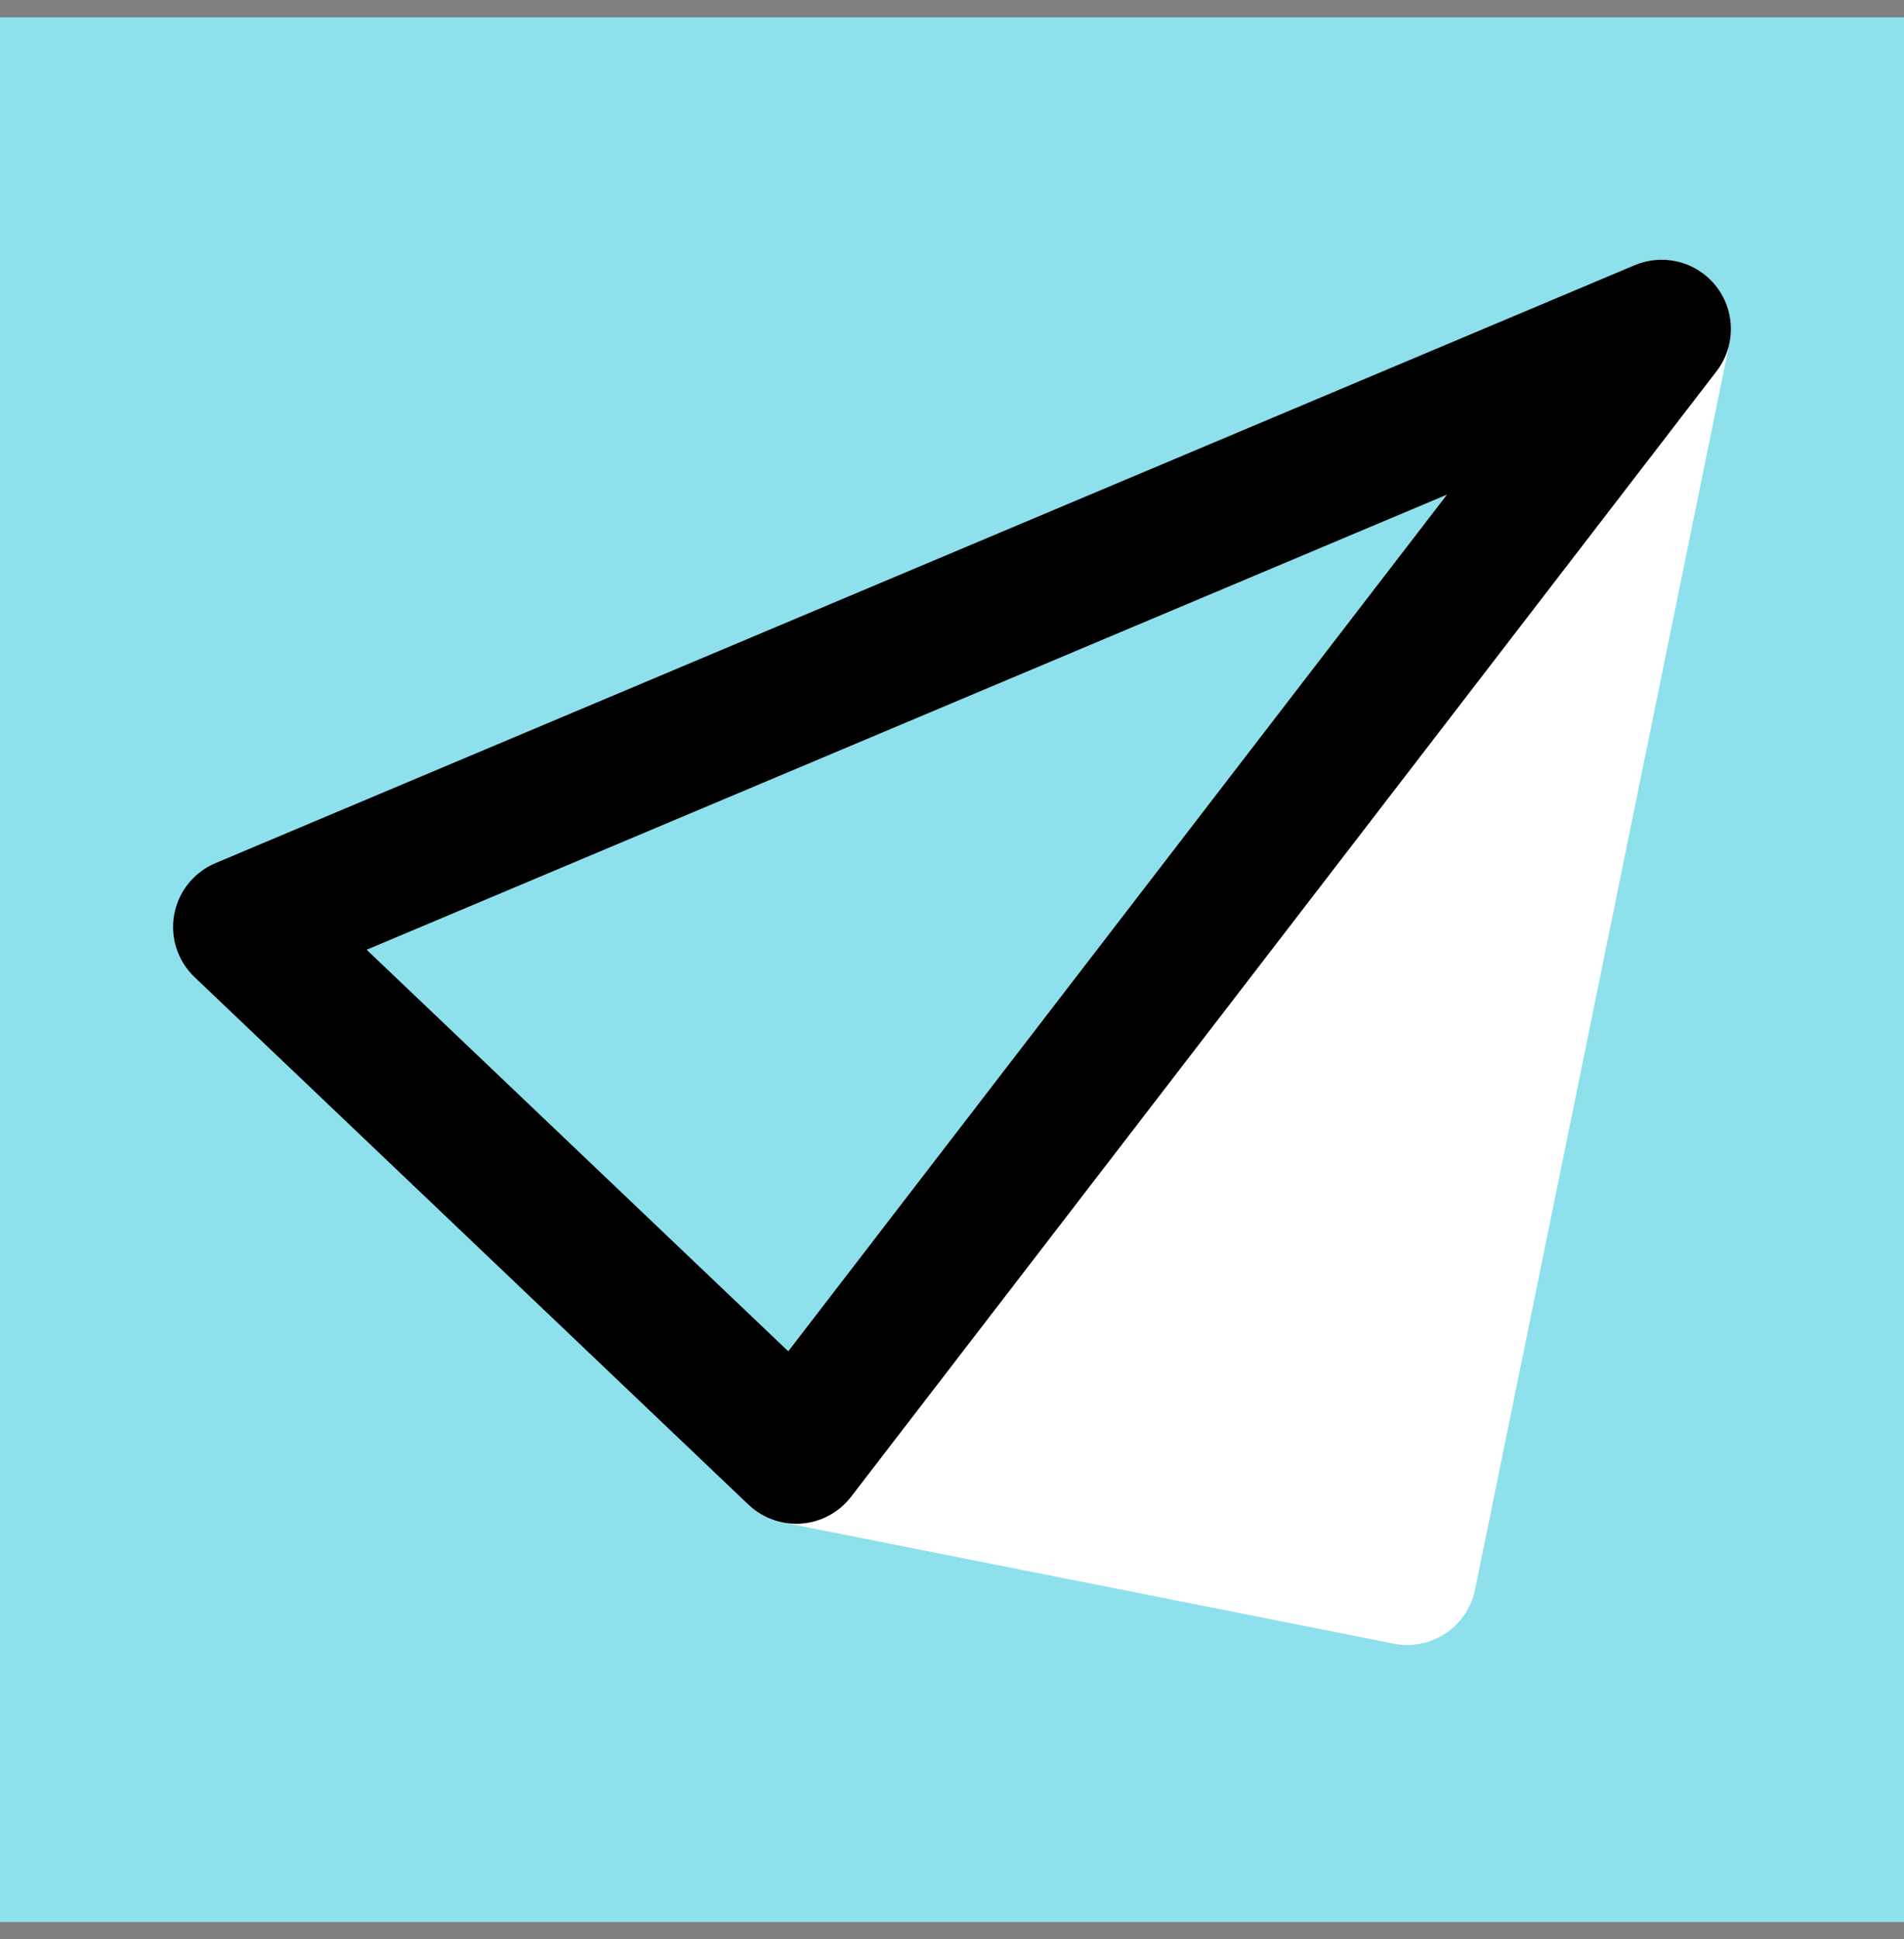
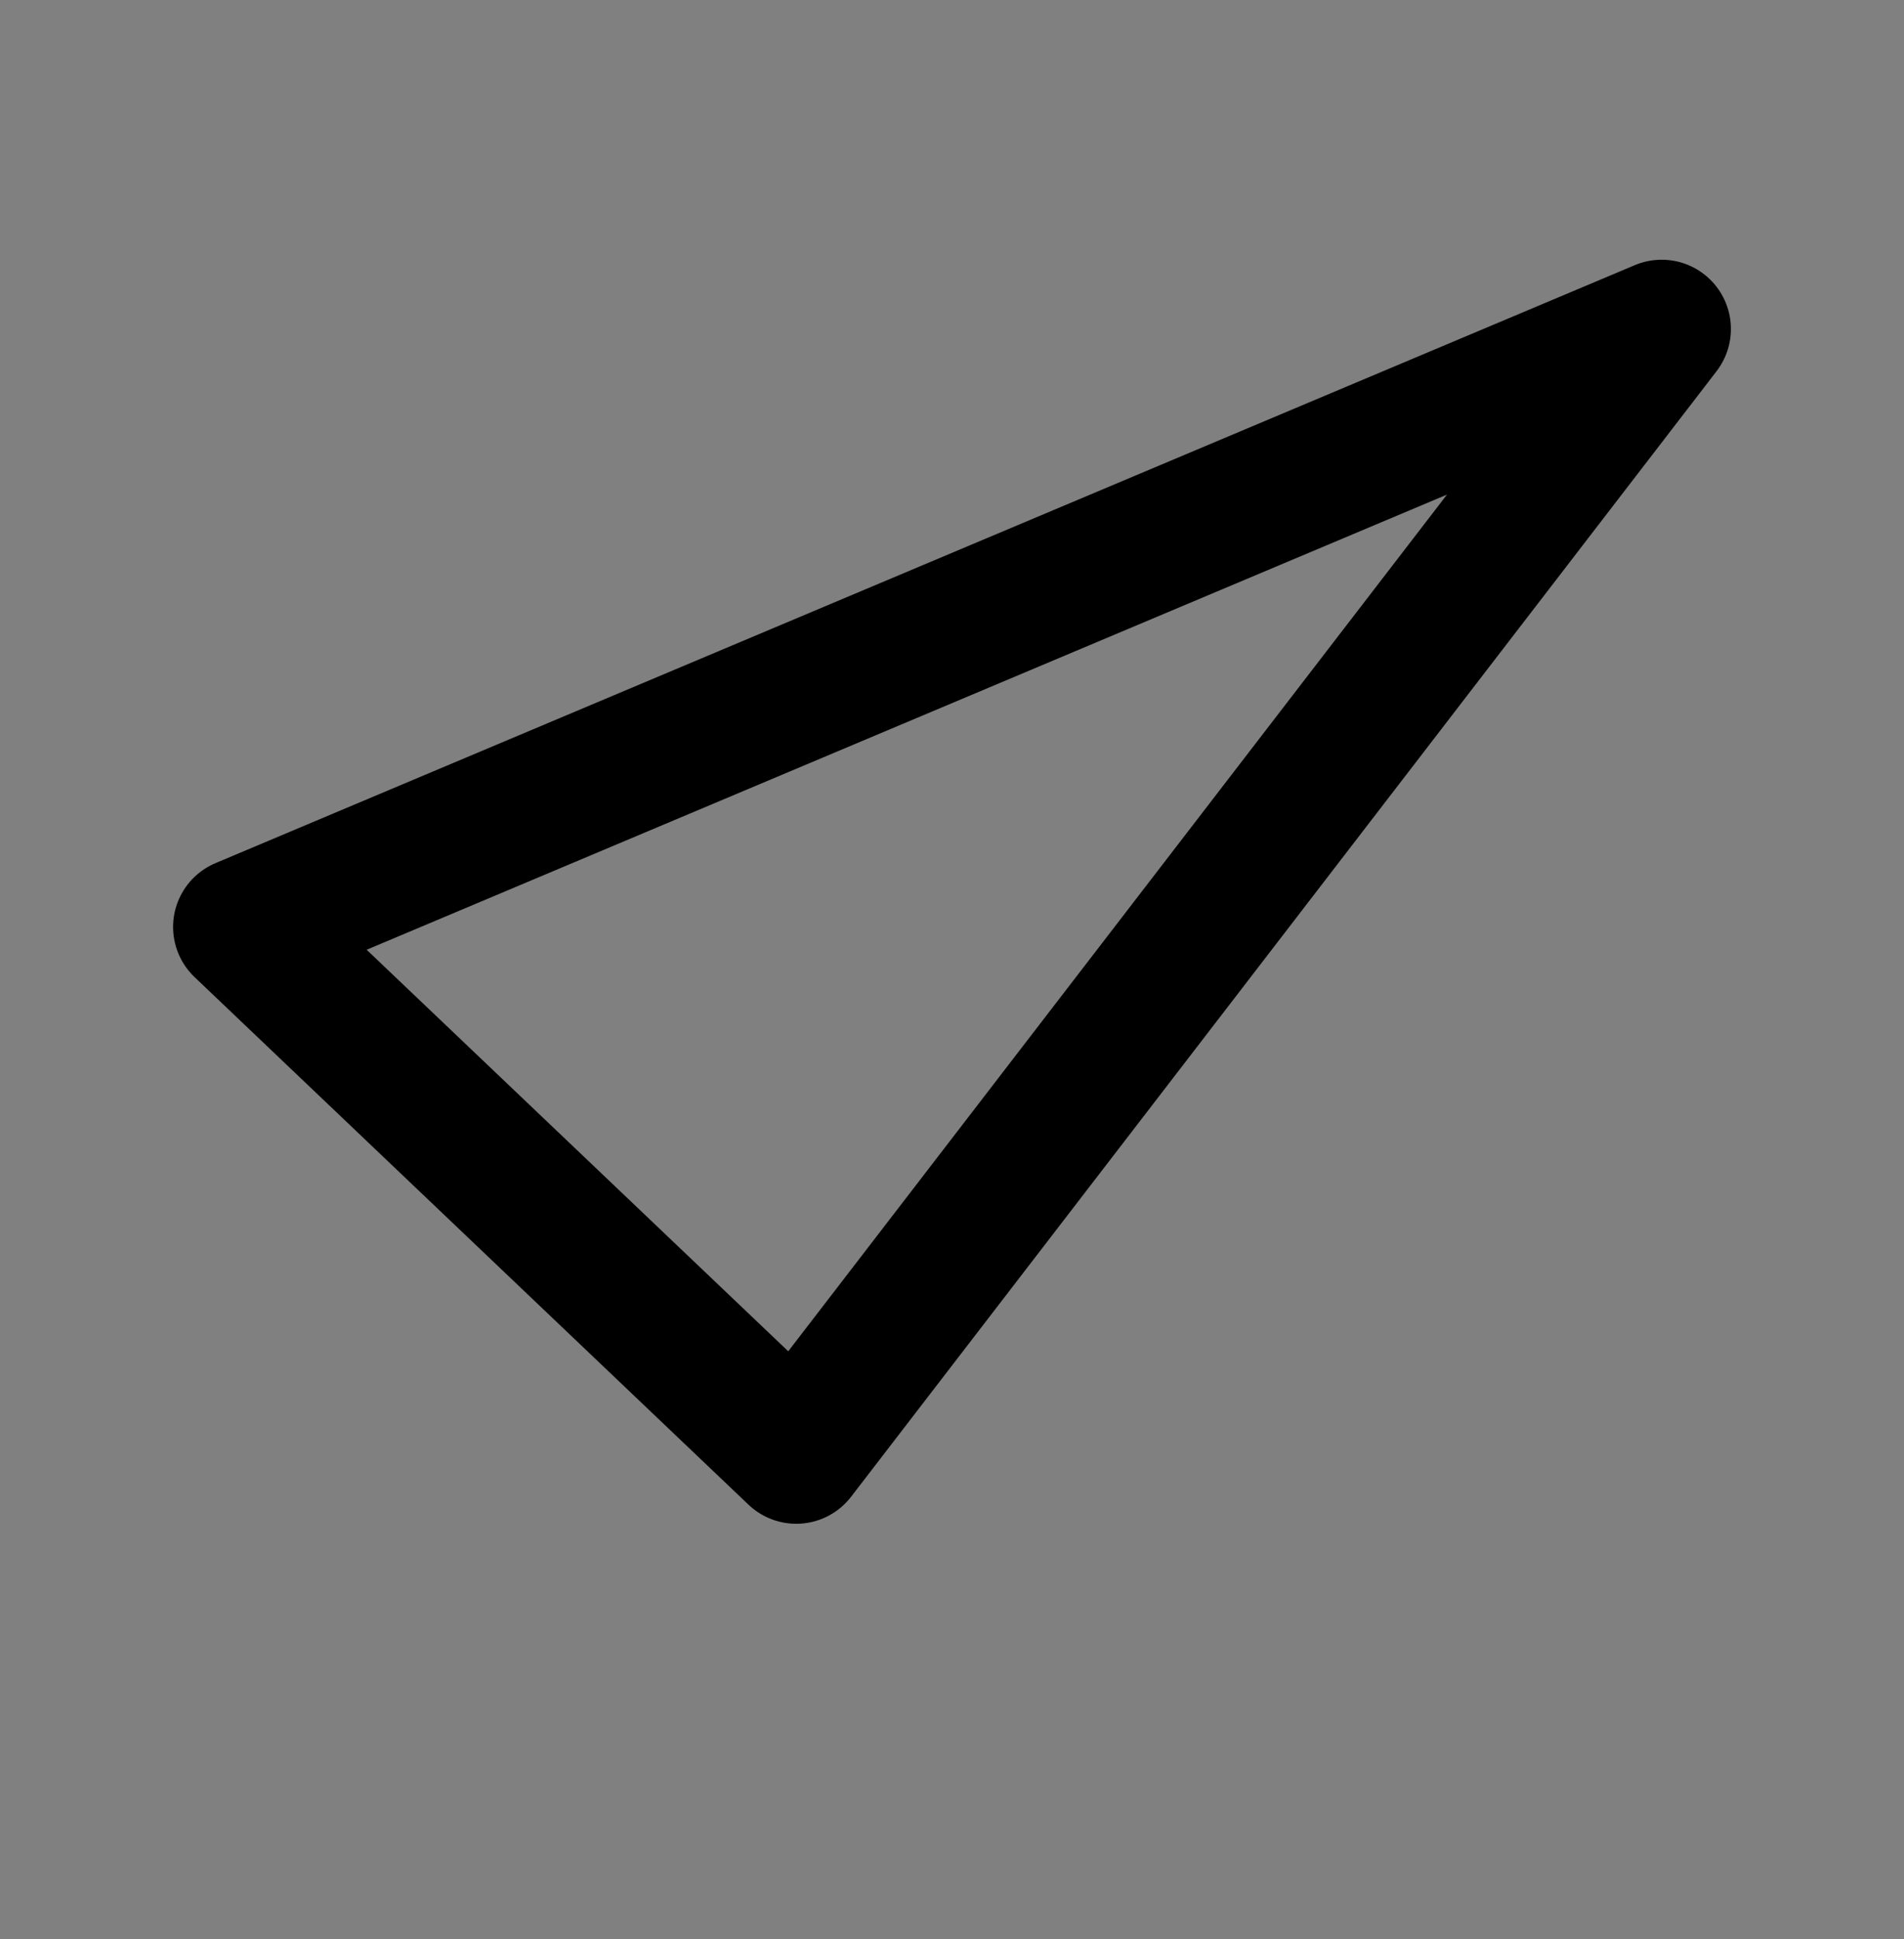
<svg xmlns="http://www.w3.org/2000/svg" width="55" height="56" fill="none">
  <rect width="100%" height="100%" fill="#808080" stroke="none" />
-   <path fill-rule="evenodd" clip-rule="evenodd" d="M0 55.5h55V.5H0v55z" fill="#8EE0ED" />
-   <path d="m23 42 17.65 3.5L48 9.5 23 42z" fill="#fff" stroke="#fff" stroke-width="4" stroke-miterlimit="10" stroke-linejoin="round" />
+   <path fill-rule="evenodd" clip-rule="evenodd" d="M0 55.5h55V.5v55z" fill="#8EE0ED" />
  <path d="M48 9.5 7 26.767 23 42 48 9.5z" stroke="#000" stroke-width="4" stroke-miterlimit="10" stroke-linejoin="round" />
</svg>